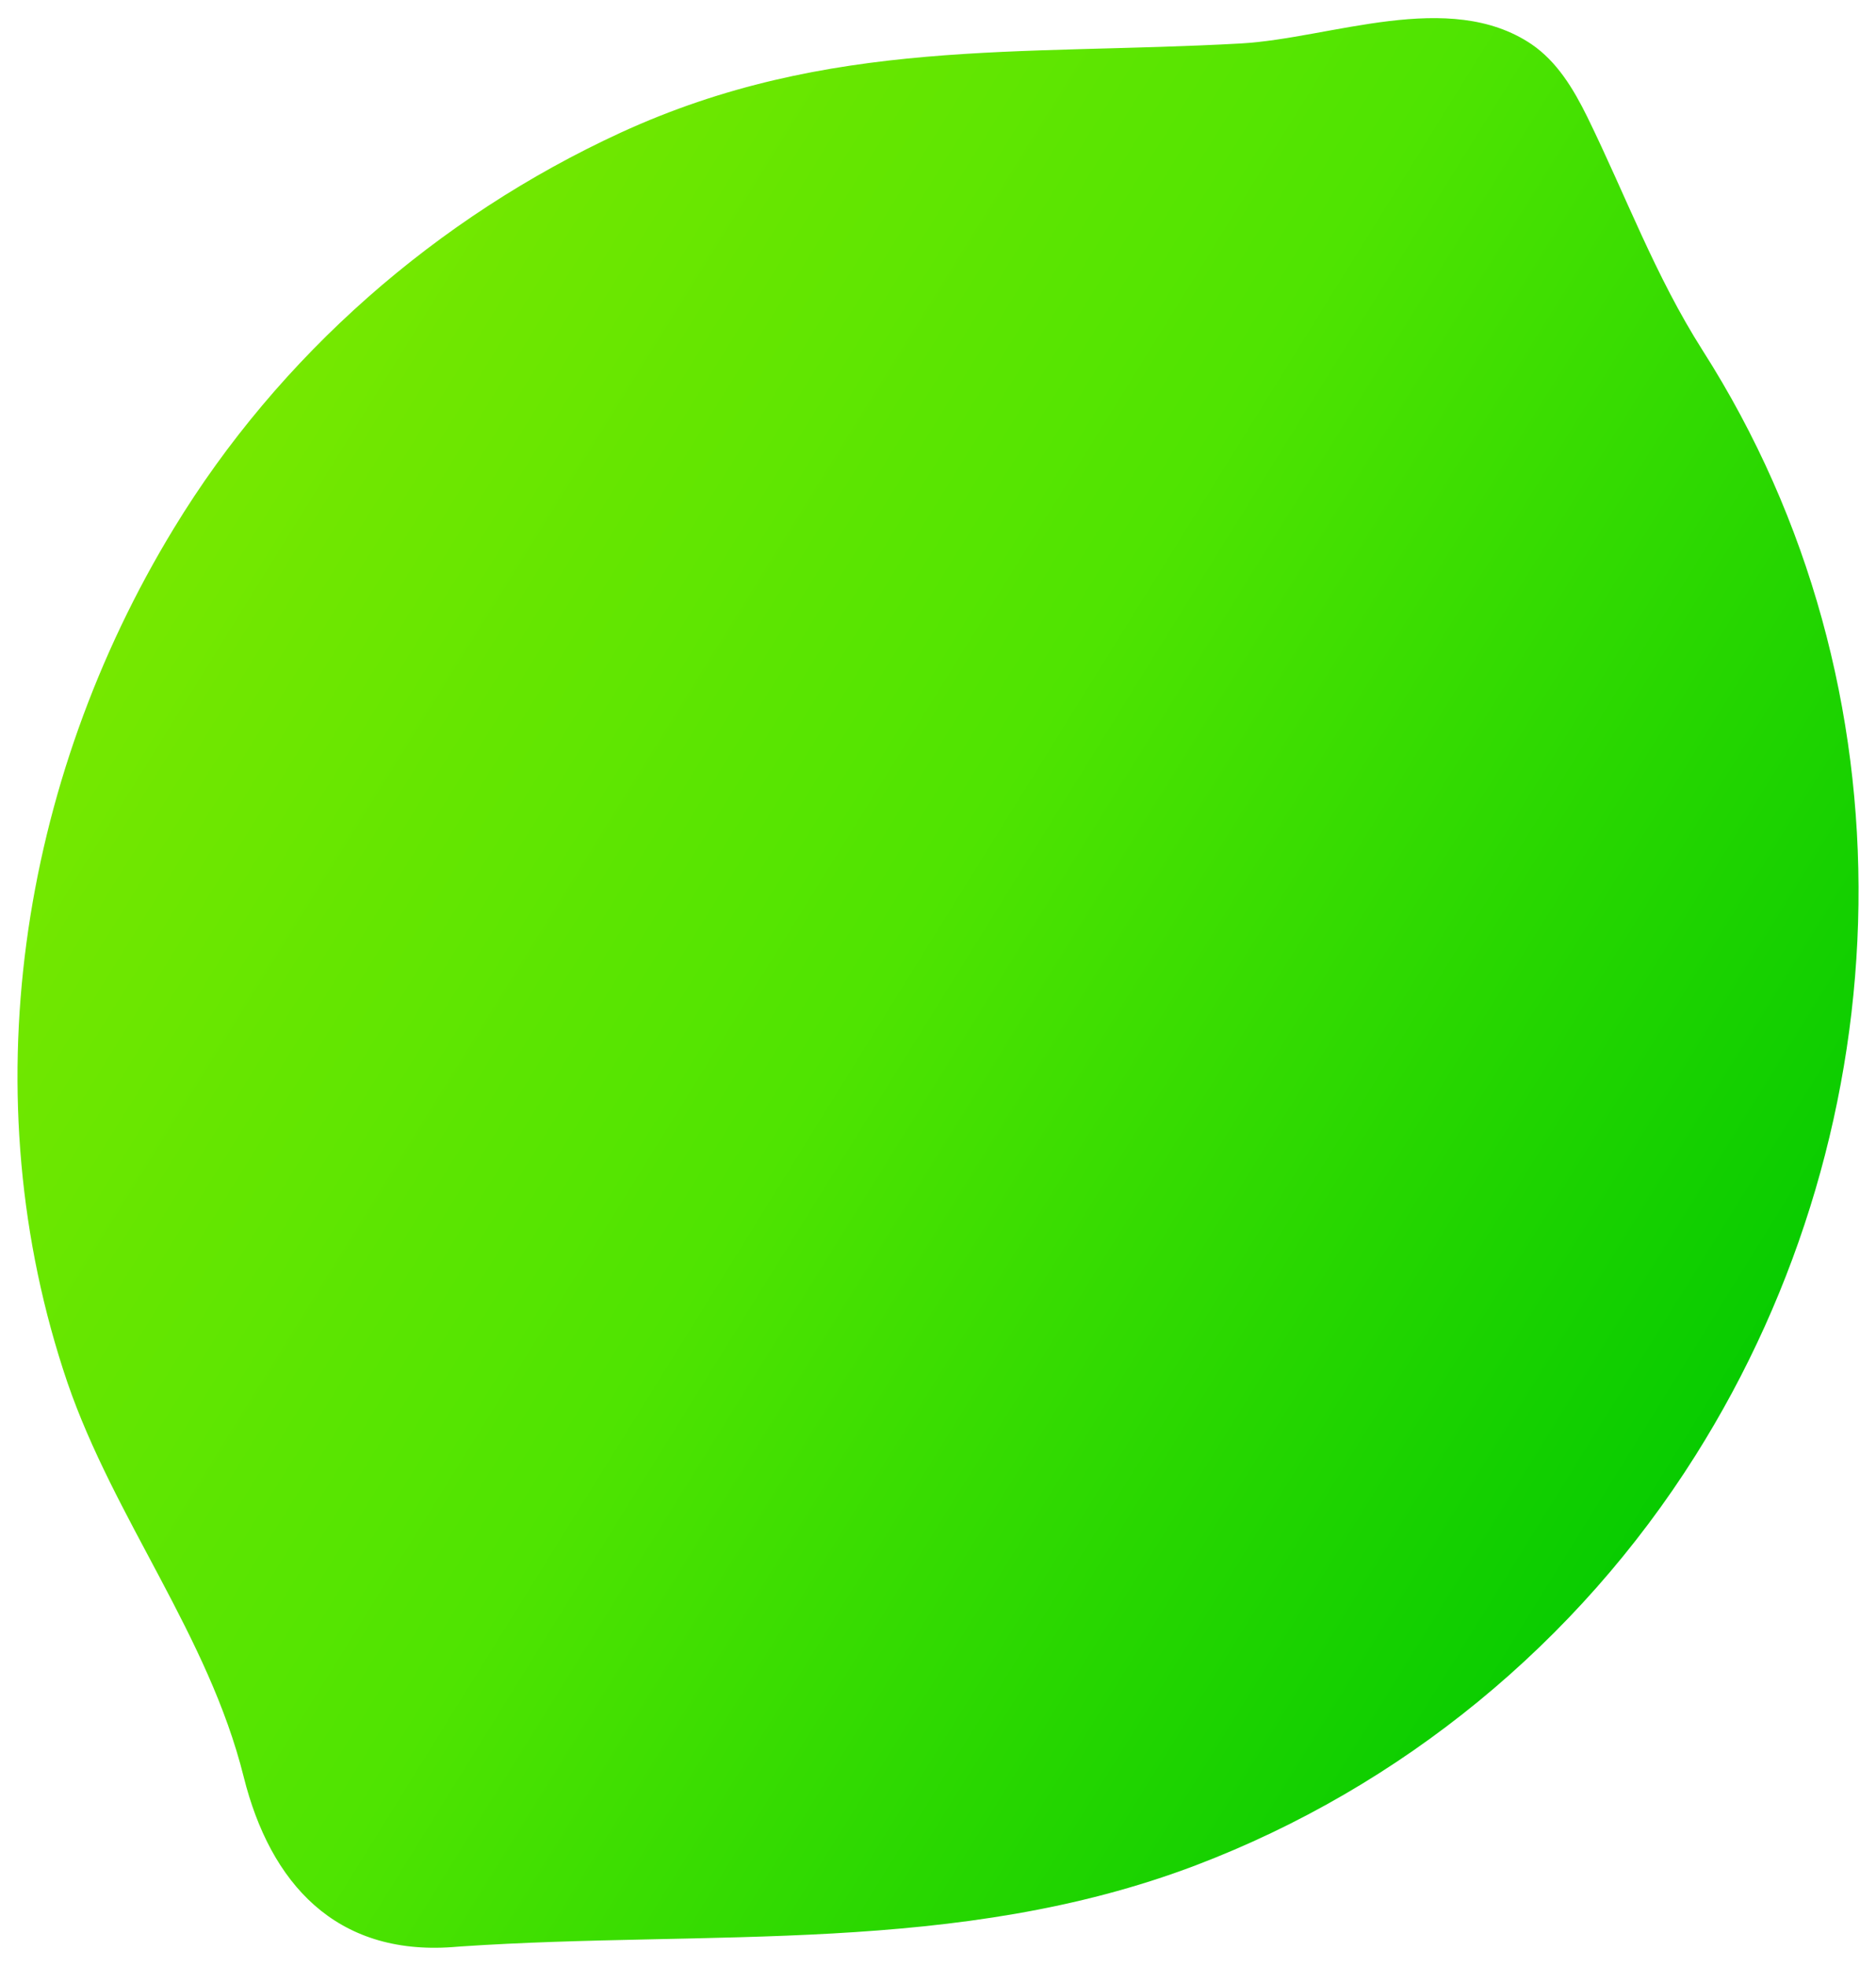
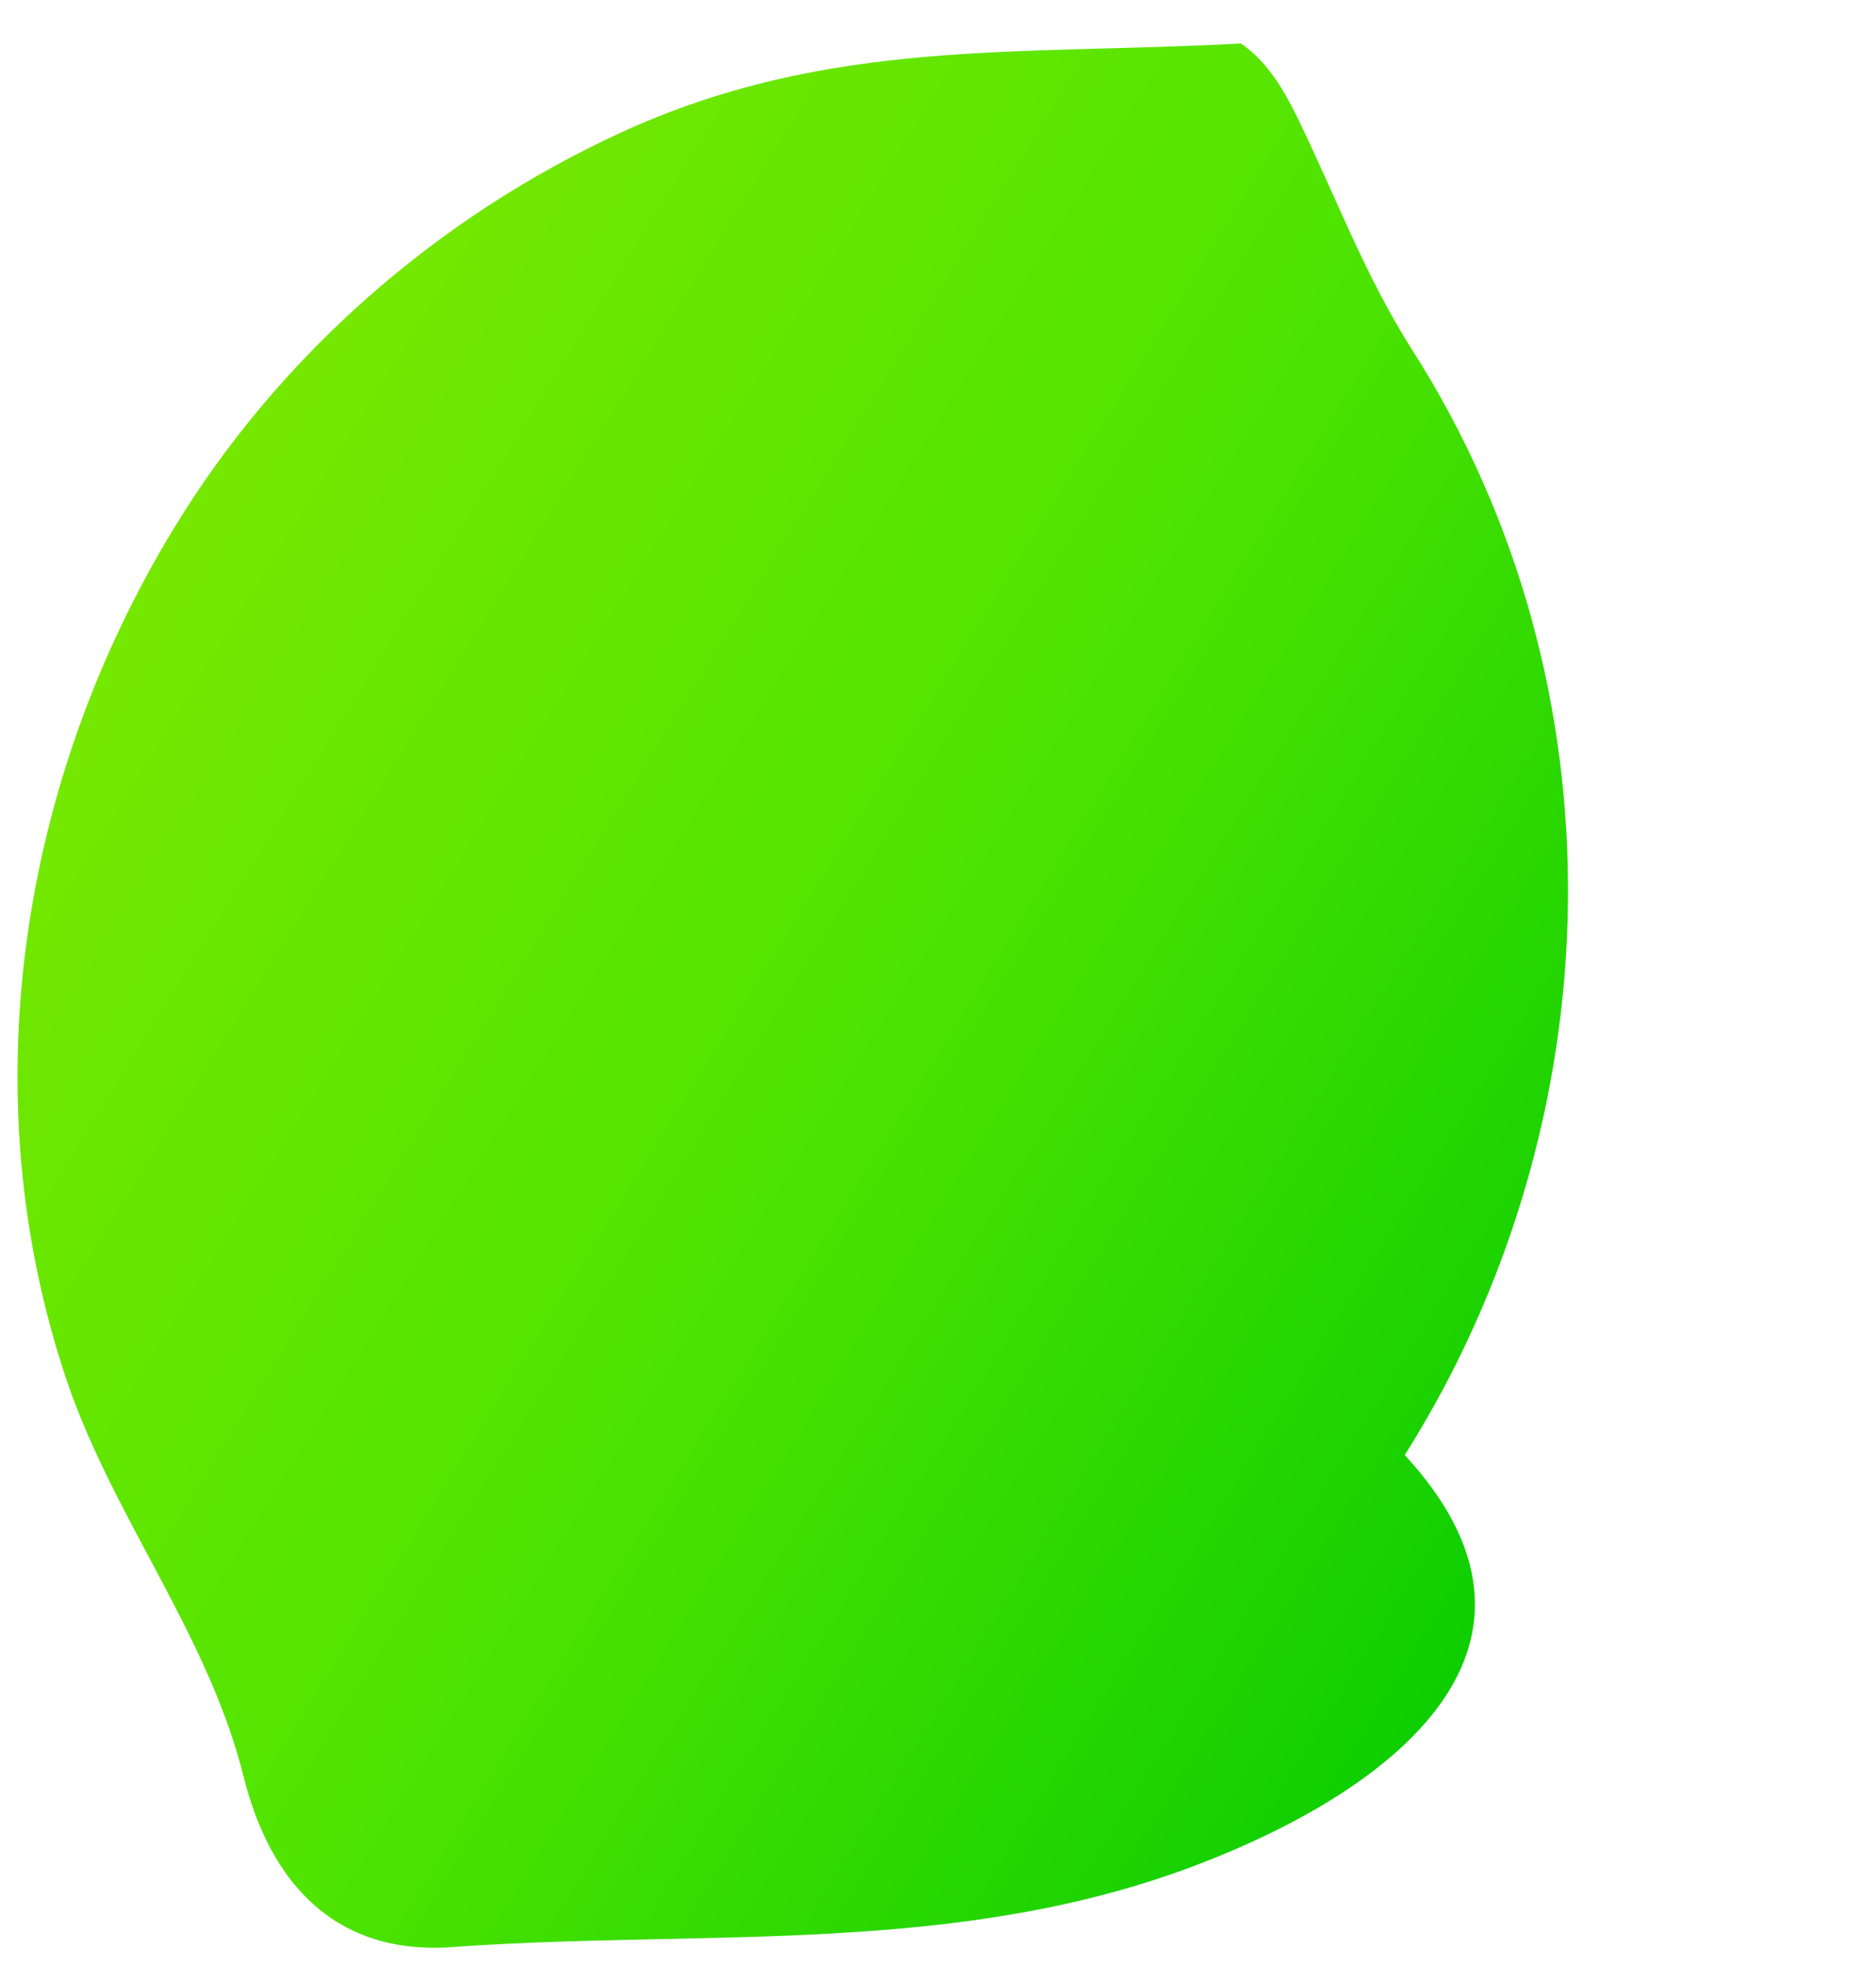
<svg xmlns="http://www.w3.org/2000/svg" version="1.1" id="Laag_1" x="0px" y="0px" viewBox="0 0 548.2 574.5" style="enable-background:new 0 0 548.2 574.5;" xml:space="preserve">
  <style type="text/css">
	.st0{fill:url(#Path_2033-2_00000173879828048014689220000008275495048912435859_);}
</style>
  <g transform="matrix(1, 0, 0, 1, 0, 0)">
    <linearGradient id="Path_2033-2_00000067196743233499941390000018084700669739728768_" gradientUnits="userSpaceOnUse" x1="26.699" y1="539.158" x2="26.699" y2="536.121" gradientTransform="matrix(112.722 -180.781 -145.473 -90.707 75476.836 53882.328)">
      <stop offset="0" style="stop-color:#76E800" />
      <stop offset="0.473" style="stop-color:#4FE401" />
      <stop offset="1" style="stop-color:#08CC00" />
    </linearGradient>
-     <path id="Path_2033-2" style="fill:url(#Path_2033-2_00000067196743233499941390000018084700669739728768_);" d="M50.8,154.4   c30.7-50.5,76.9-90.9,130.5-115.6c60.9-28,116.8-22.5,181.3-26.1c26.4-1.5,60.8-16,84.9,0.2c7.5,5.1,12.3,13.1,16.3,21.2   c11.4,23.3,19.8,46.4,33.8,68.4c62.8,98.5,59.2,225.5-2.2,322.9C461,480,409.6,522.2,349.4,545.1c-69.5,26.4-142.1,18.8-214.7,23.7   c-0.9,0.1-1.7,0.1-2.6,0.2c-33.9,2.4-53.1-18.5-60.9-49.8C60.9,477.9,33.4,443.9,19.7,404C-8.7,320.4,5.8,228.3,50.8,154.4z" />
+     <path id="Path_2033-2" style="fill:url(#Path_2033-2_00000067196743233499941390000018084700669739728768_);" d="M50.8,154.4   c30.7-50.5,76.9-90.9,130.5-115.6c60.9-28,116.8-22.5,181.3-26.1c7.5,5.1,12.3,13.1,16.3,21.2   c11.4,23.3,19.8,46.4,33.8,68.4c62.8,98.5,59.2,225.5-2.2,322.9C461,480,409.6,522.2,349.4,545.1c-69.5,26.4-142.1,18.8-214.7,23.7   c-0.9,0.1-1.7,0.1-2.6,0.2c-33.9,2.4-53.1-18.5-60.9-49.8C60.9,477.9,33.4,443.9,19.7,404C-8.7,320.4,5.8,228.3,50.8,154.4z" />
  </g>
</svg>